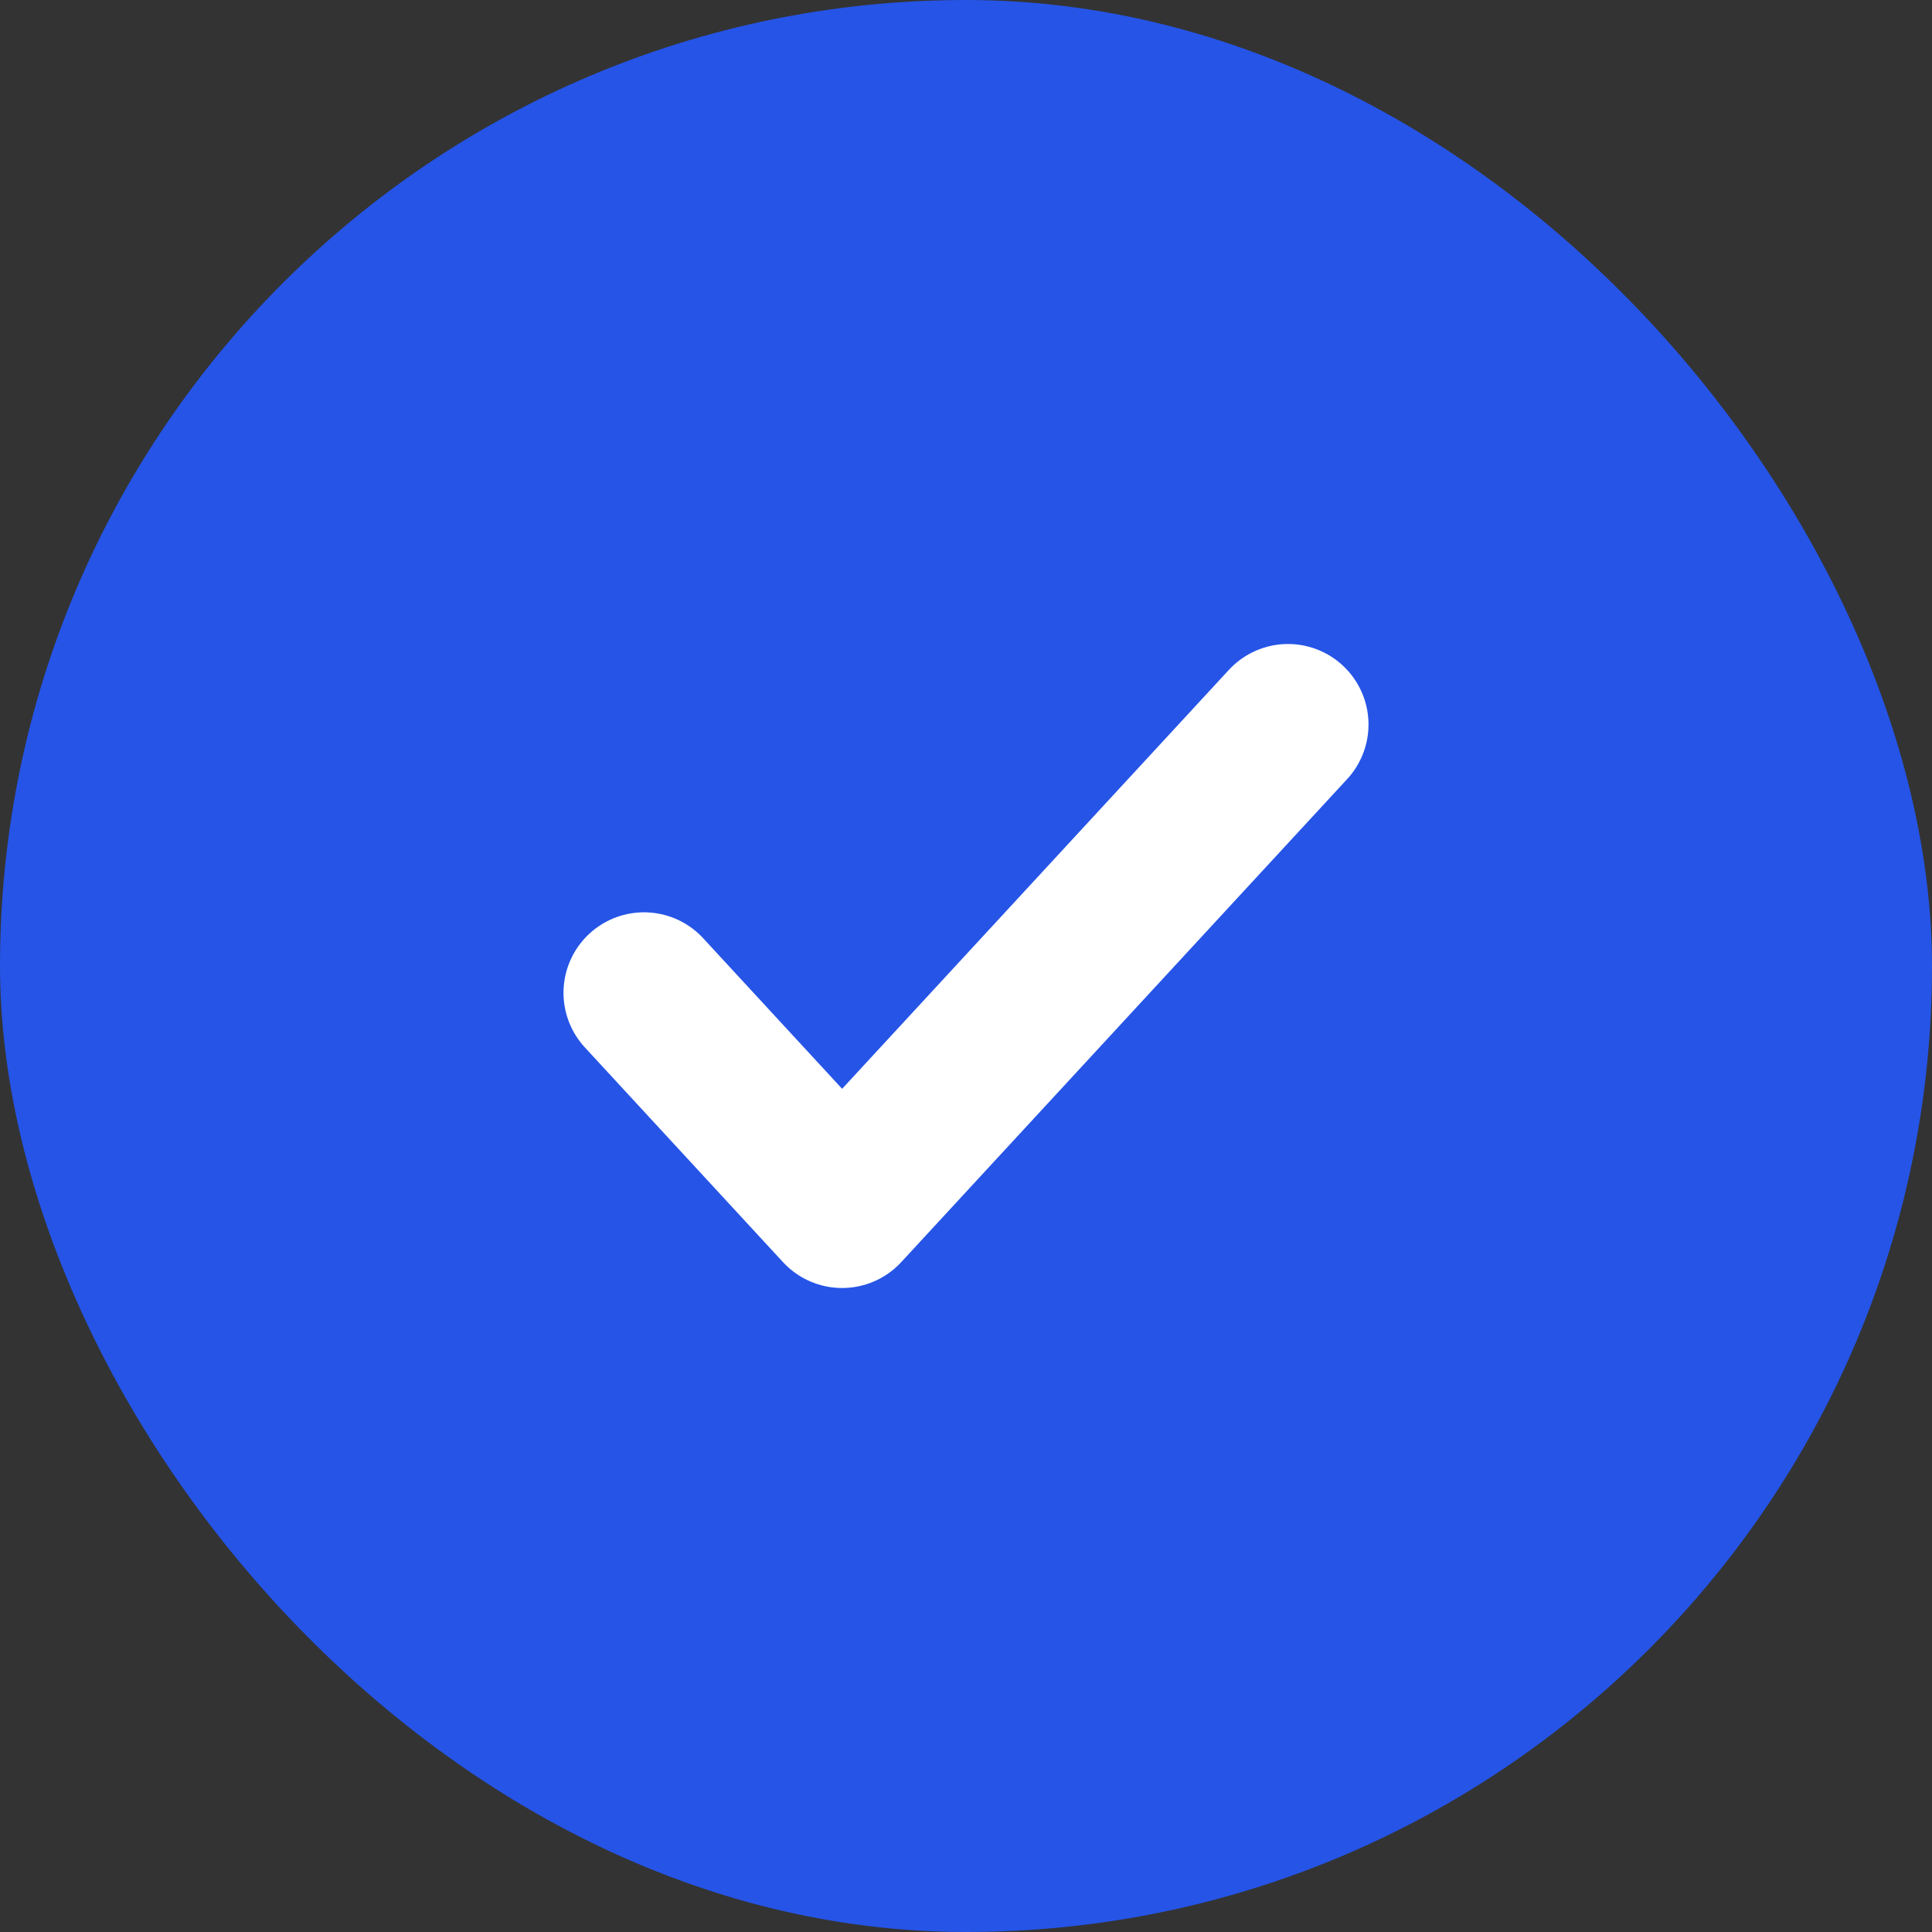
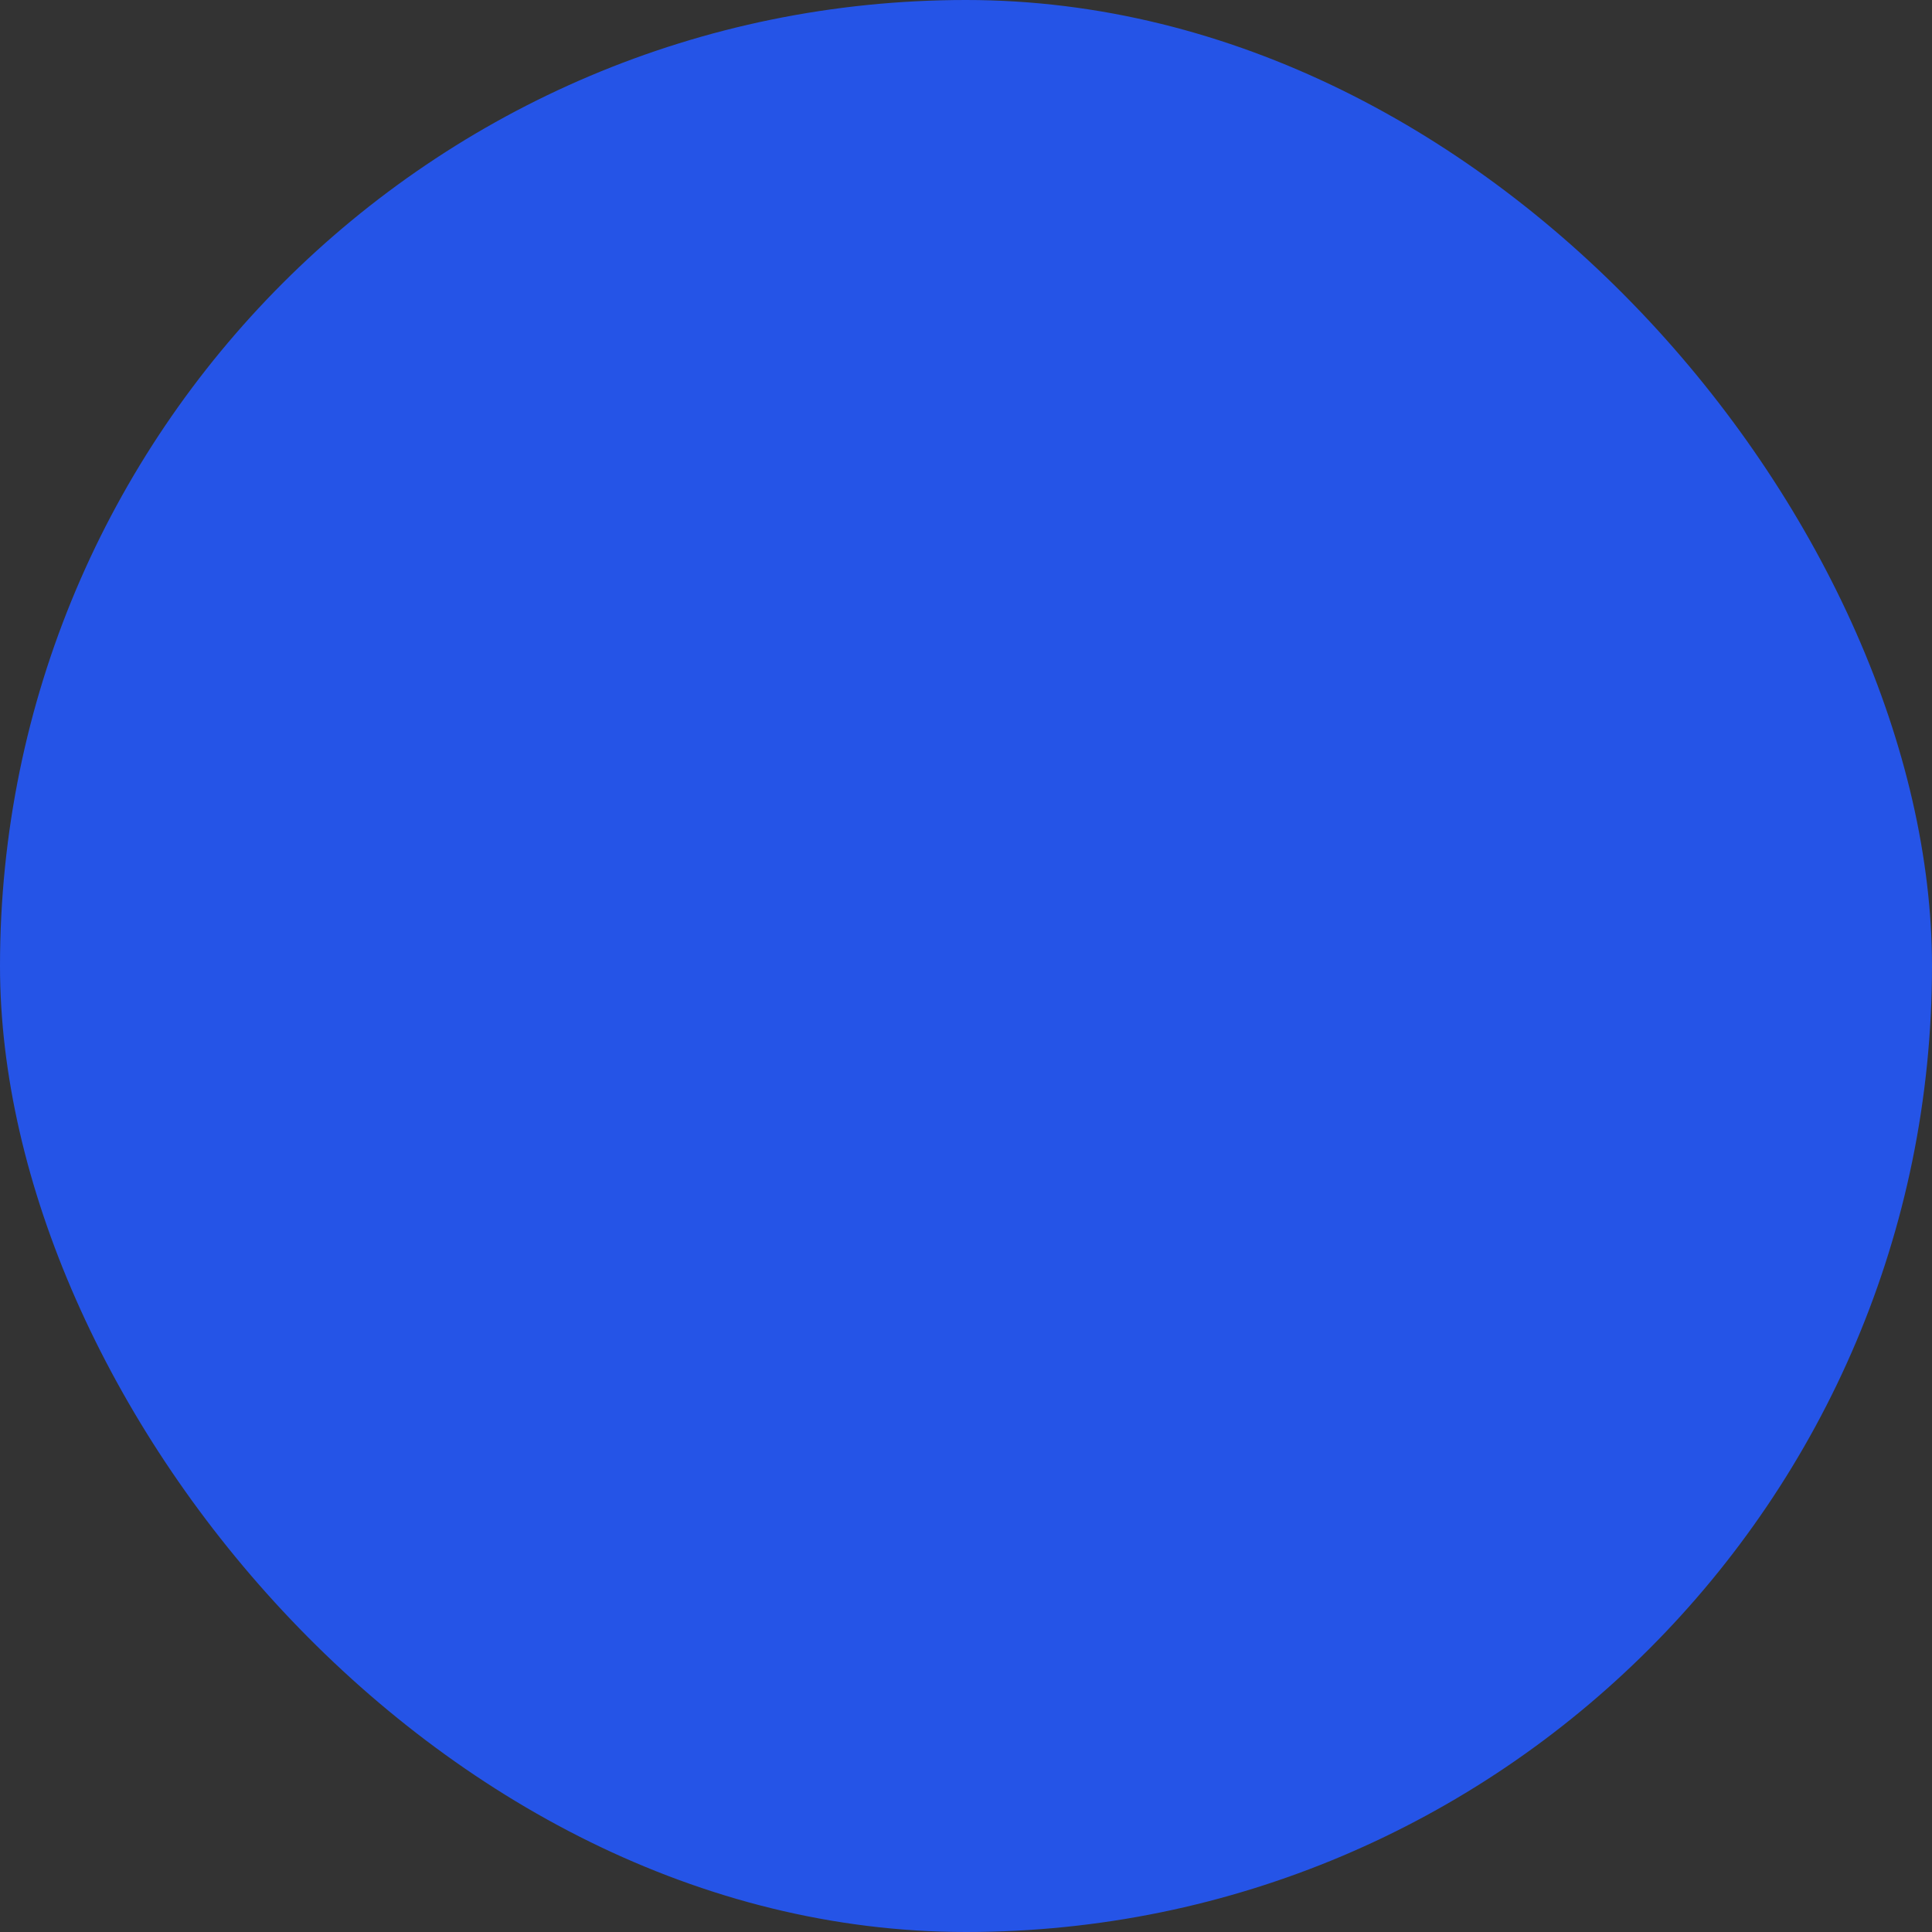
<svg xmlns="http://www.w3.org/2000/svg" width="24" height="24" viewBox="0 0 24 24" fill="none">
  <rect x="0" y="0" width="24" height="24" fill="#333333" stroke="none" />
  <rect width="24" height="24" rx="12" fill="#2554E7" />
-   <path d="M8 12.333L10.461 15L16 9" stroke="white" stroke-width="2" stroke-linecap="round" stroke-linejoin="round" />
</svg>